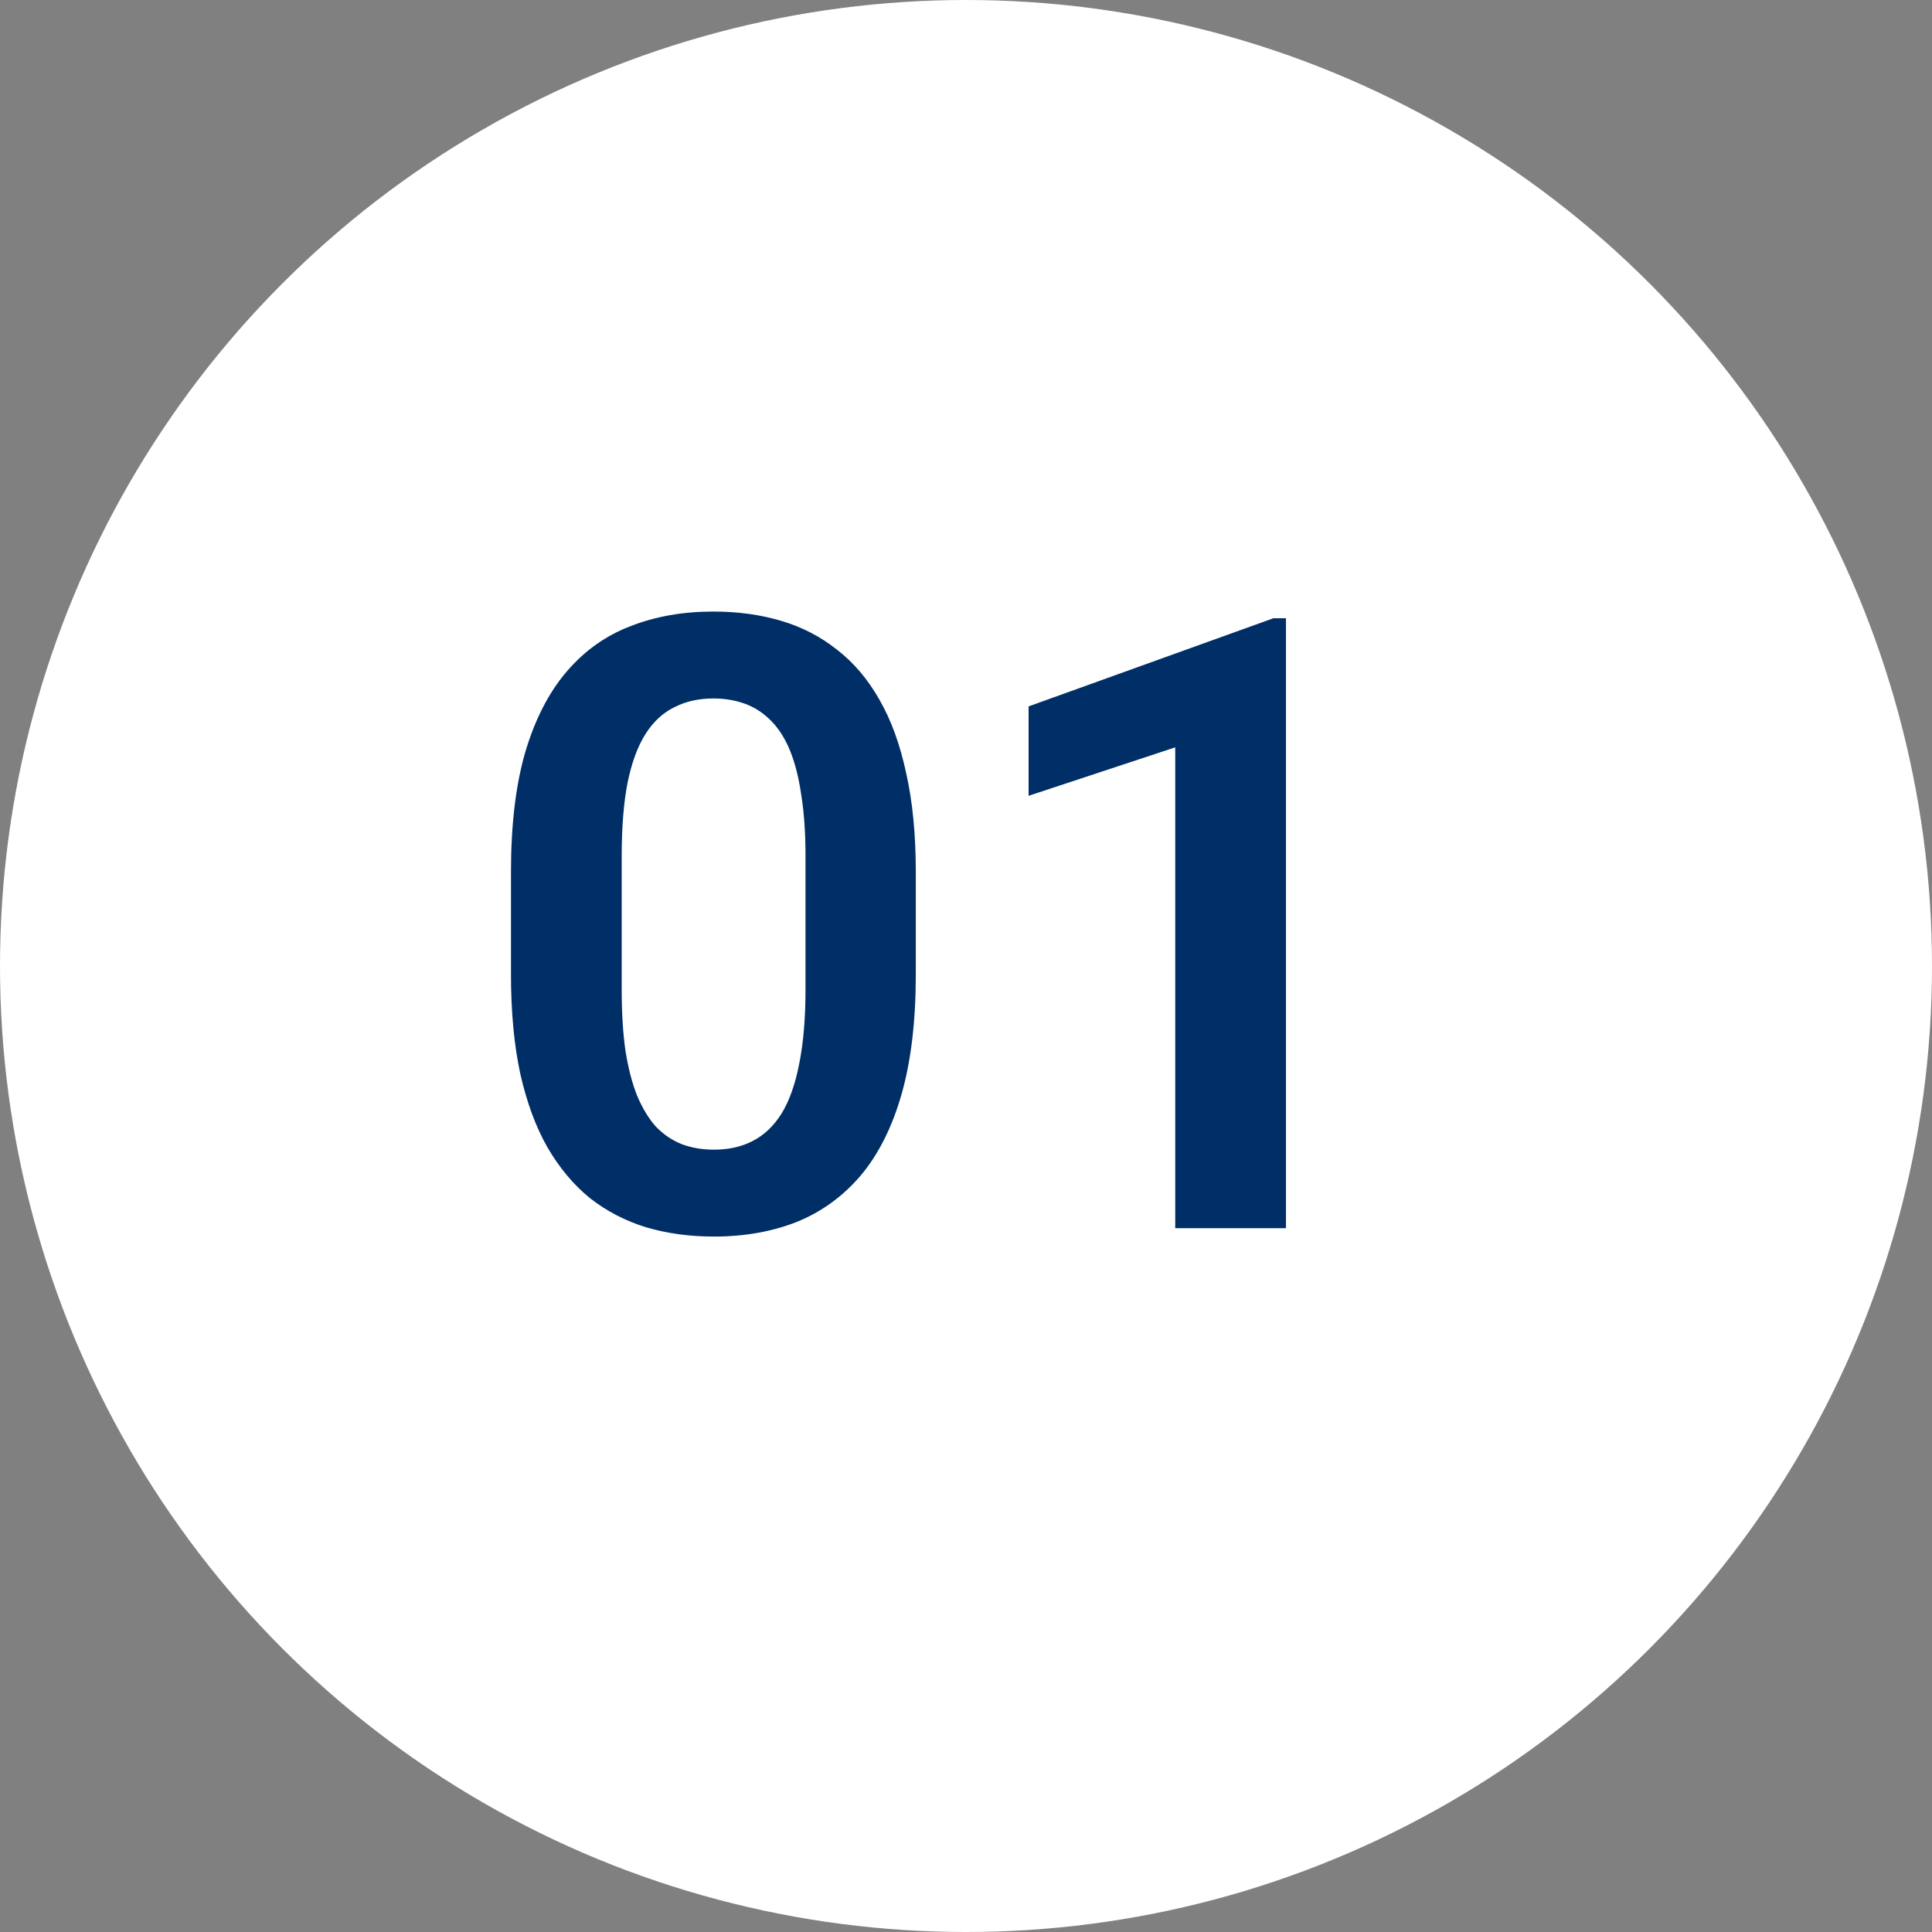
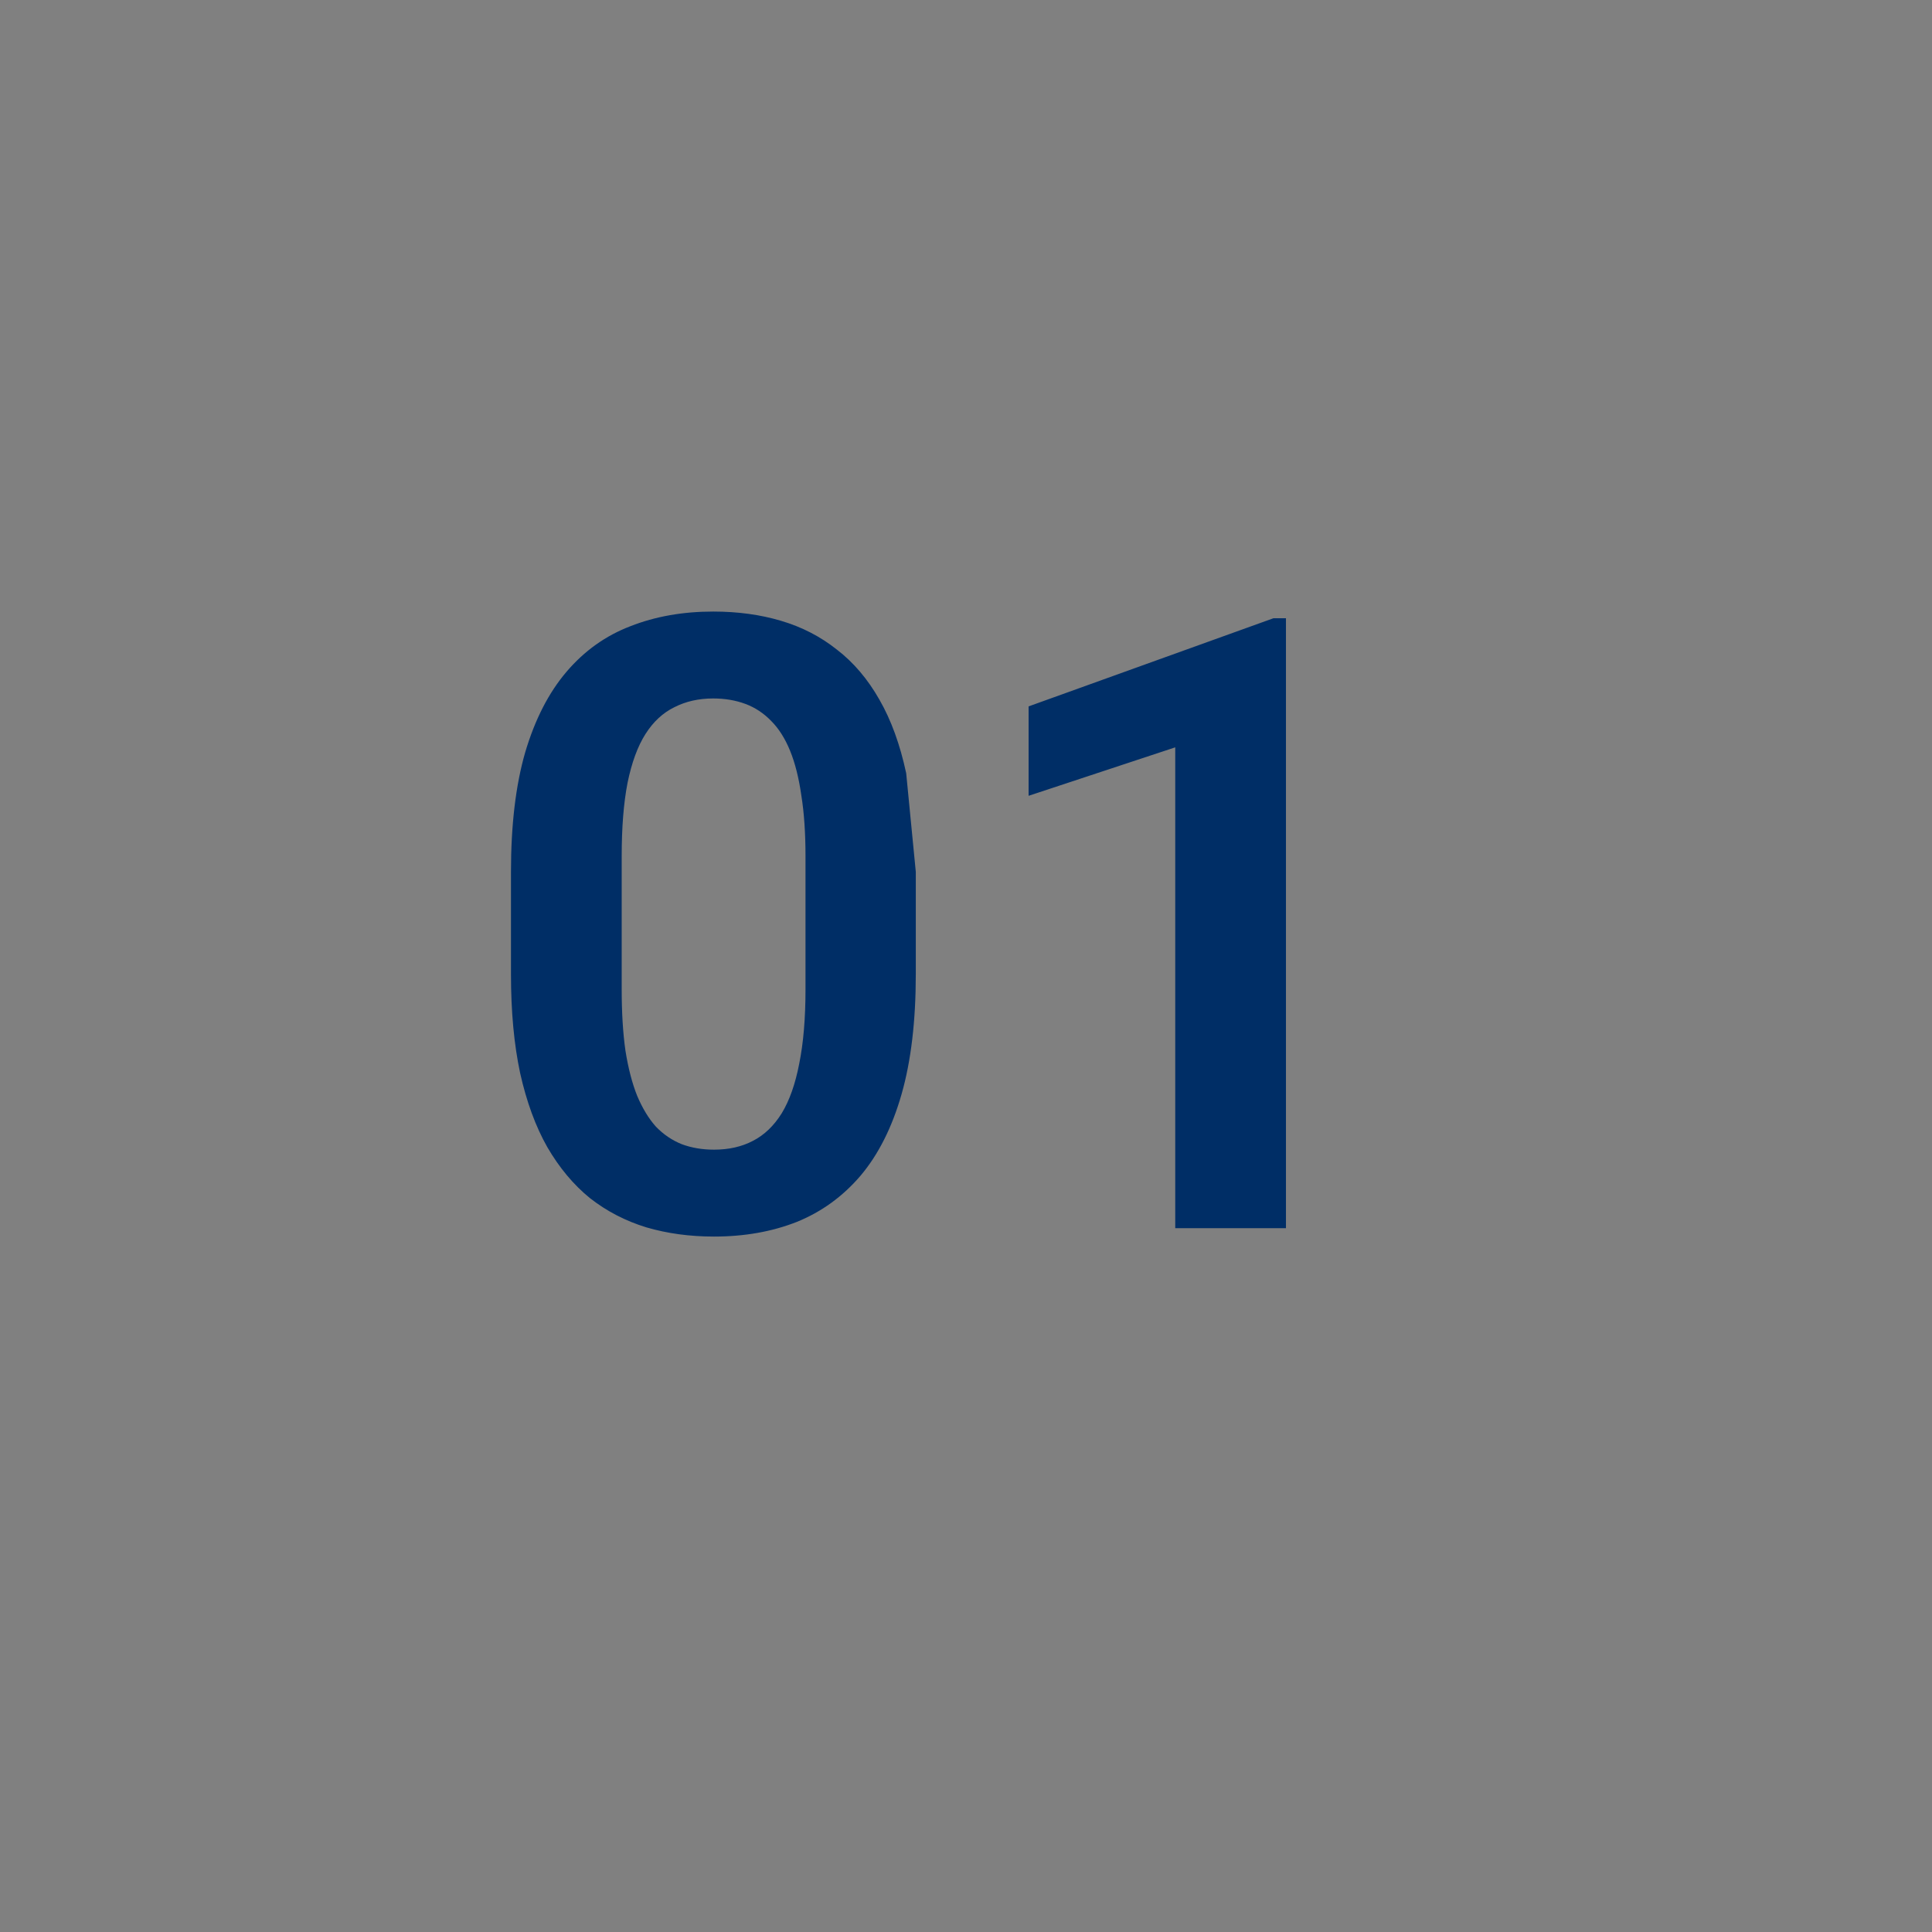
<svg xmlns="http://www.w3.org/2000/svg" width="140" height="140" viewBox="0 0 140 140" fill="none">
  <rect x="0" y="0" width="140" height="140" fill="#808080" stroke="none" />
-   <circle cx="70" cy="70" r="70" fill="white" />
-   <path d="M66.362 63.177V70.594C66.362 73.984 66.019 76.88 65.333 79.282C64.647 81.684 63.658 83.652 62.366 85.186C61.075 86.699 59.531 87.819 57.734 88.546C55.938 89.252 53.94 89.606 51.74 89.606C49.984 89.606 48.35 89.383 46.836 88.939C45.322 88.475 43.96 87.769 42.749 86.82C41.558 85.852 40.529 84.62 39.661 83.127C38.813 81.633 38.158 79.847 37.693 77.769C37.249 75.69 37.027 73.298 37.027 70.594V63.177C37.027 59.786 37.37 56.9 38.057 54.519C38.763 52.137 39.762 50.19 41.054 48.676C42.345 47.162 43.889 46.062 45.685 45.376C47.482 44.67 49.48 44.316 51.68 44.316C53.456 44.316 55.09 44.538 56.584 44.982C58.098 45.426 59.45 46.123 60.641 47.071C61.852 48 62.881 49.211 63.728 50.704C64.576 52.177 65.222 53.953 65.666 56.032C66.13 58.091 66.362 60.472 66.362 63.177ZM58.37 71.684V62.057C58.37 60.361 58.269 58.888 58.067 57.637C57.886 56.365 57.613 55.285 57.25 54.398C56.887 53.509 56.433 52.793 55.888 52.248C55.343 51.683 54.717 51.269 54.011 51.007C53.304 50.745 52.527 50.613 51.68 50.613C50.63 50.613 49.692 50.825 48.864 51.249C48.037 51.653 47.34 52.298 46.775 53.187C46.21 54.075 45.776 55.255 45.474 56.728C45.191 58.182 45.05 59.958 45.05 62.057V71.684C45.05 73.379 45.141 74.862 45.322 76.134C45.524 77.405 45.807 78.495 46.17 79.403C46.553 80.311 47.008 81.058 47.532 81.644C48.077 82.209 48.703 82.632 49.409 82.915C50.116 83.177 50.893 83.309 51.74 83.309C52.81 83.309 53.748 83.097 54.556 82.673C55.383 82.249 56.079 81.583 56.645 80.675C57.21 79.746 57.633 78.546 57.916 77.072C58.219 75.579 58.37 73.783 58.37 71.684ZM93.185 44.801V89H85.162V54.155L74.536 57.667V51.188L92.276 44.801H93.185Z" fill="#002E66" />
+   <path d="M66.362 63.177V70.594C66.362 73.984 66.019 76.88 65.333 79.282C64.647 81.684 63.658 83.652 62.366 85.186C61.075 86.699 59.531 87.819 57.734 88.546C55.938 89.252 53.94 89.606 51.74 89.606C49.984 89.606 48.35 89.383 46.836 88.939C45.322 88.475 43.96 87.769 42.749 86.82C41.558 85.852 40.529 84.62 39.661 83.127C38.813 81.633 38.158 79.847 37.693 77.769C37.249 75.69 37.027 73.298 37.027 70.594V63.177C37.027 59.786 37.37 56.9 38.057 54.519C38.763 52.137 39.762 50.19 41.054 48.676C42.345 47.162 43.889 46.062 45.685 45.376C47.482 44.67 49.48 44.316 51.68 44.316C53.456 44.316 55.09 44.538 56.584 44.982C58.098 45.426 59.45 46.123 60.641 47.071C61.852 48 62.881 49.211 63.728 50.704C64.576 52.177 65.222 53.953 65.666 56.032ZM58.37 71.684V62.057C58.37 60.361 58.269 58.888 58.067 57.637C57.886 56.365 57.613 55.285 57.25 54.398C56.887 53.509 56.433 52.793 55.888 52.248C55.343 51.683 54.717 51.269 54.011 51.007C53.304 50.745 52.527 50.613 51.68 50.613C50.63 50.613 49.692 50.825 48.864 51.249C48.037 51.653 47.34 52.298 46.775 53.187C46.21 54.075 45.776 55.255 45.474 56.728C45.191 58.182 45.05 59.958 45.05 62.057V71.684C45.05 73.379 45.141 74.862 45.322 76.134C45.524 77.405 45.807 78.495 46.17 79.403C46.553 80.311 47.008 81.058 47.532 81.644C48.077 82.209 48.703 82.632 49.409 82.915C50.116 83.177 50.893 83.309 51.74 83.309C52.81 83.309 53.748 83.097 54.556 82.673C55.383 82.249 56.079 81.583 56.645 80.675C57.21 79.746 57.633 78.546 57.916 77.072C58.219 75.579 58.37 73.783 58.37 71.684ZM93.185 44.801V89H85.162V54.155L74.536 57.667V51.188L92.276 44.801H93.185Z" fill="#002E66" />
</svg>